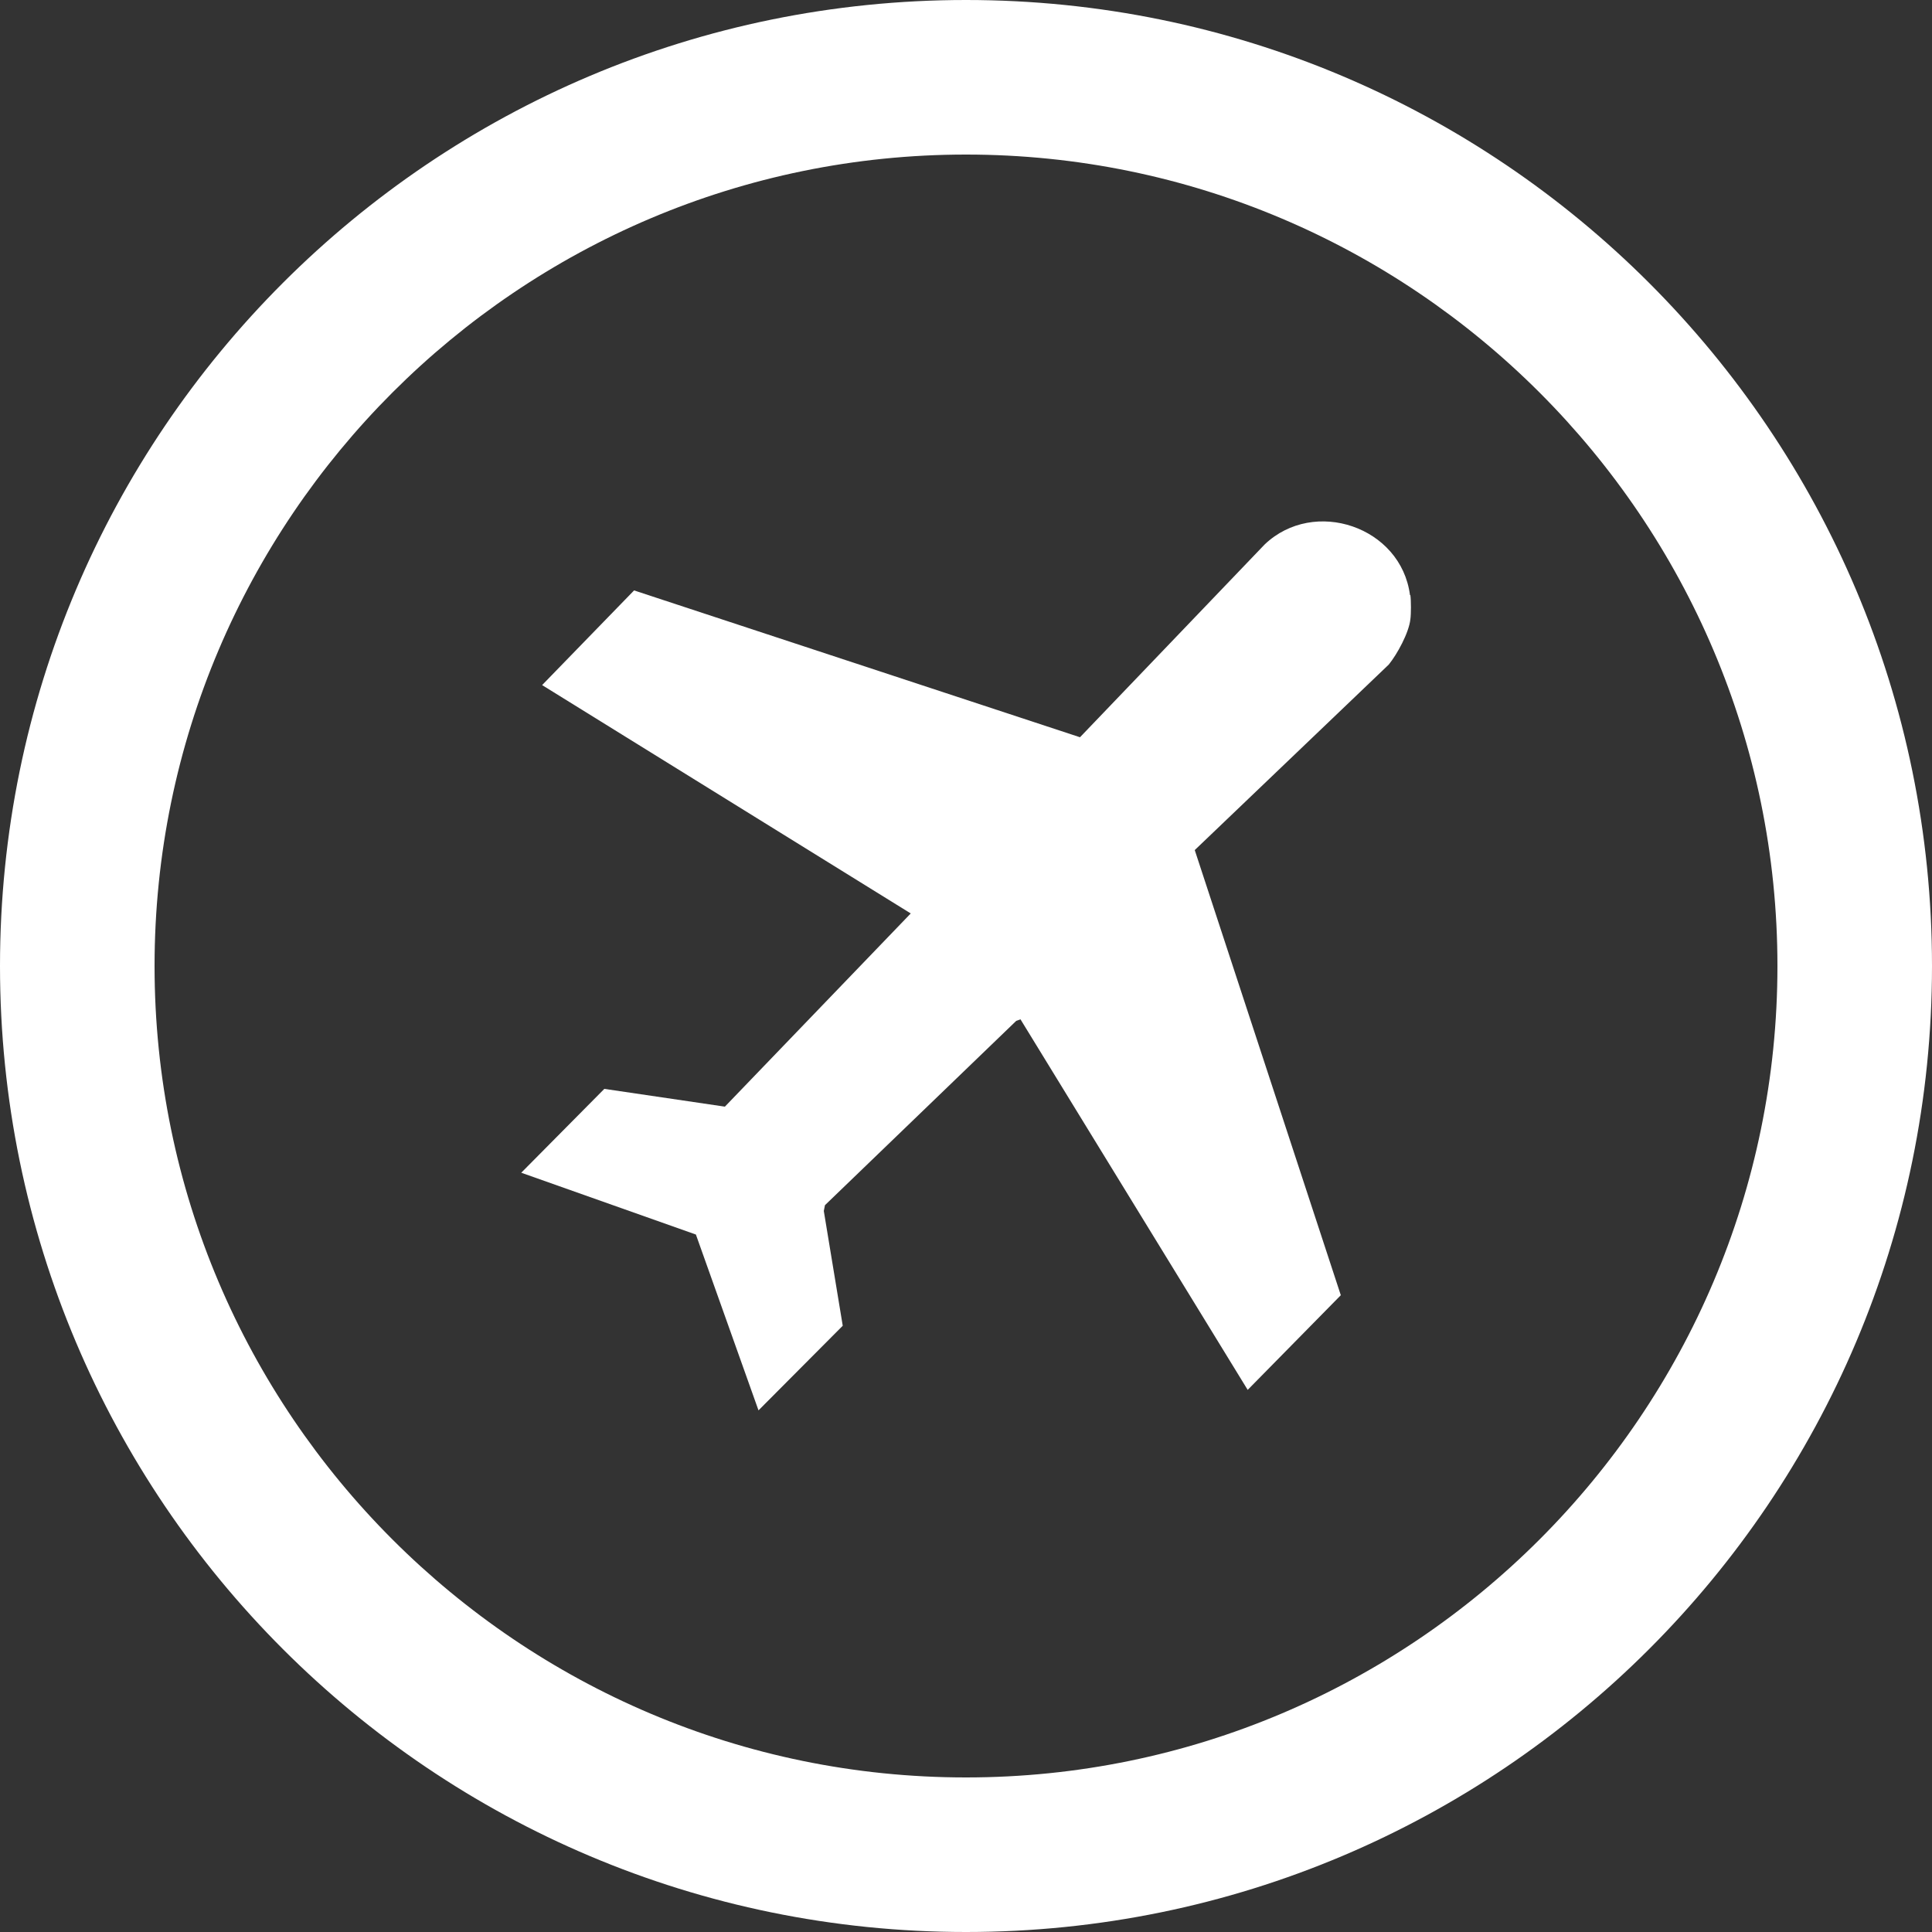
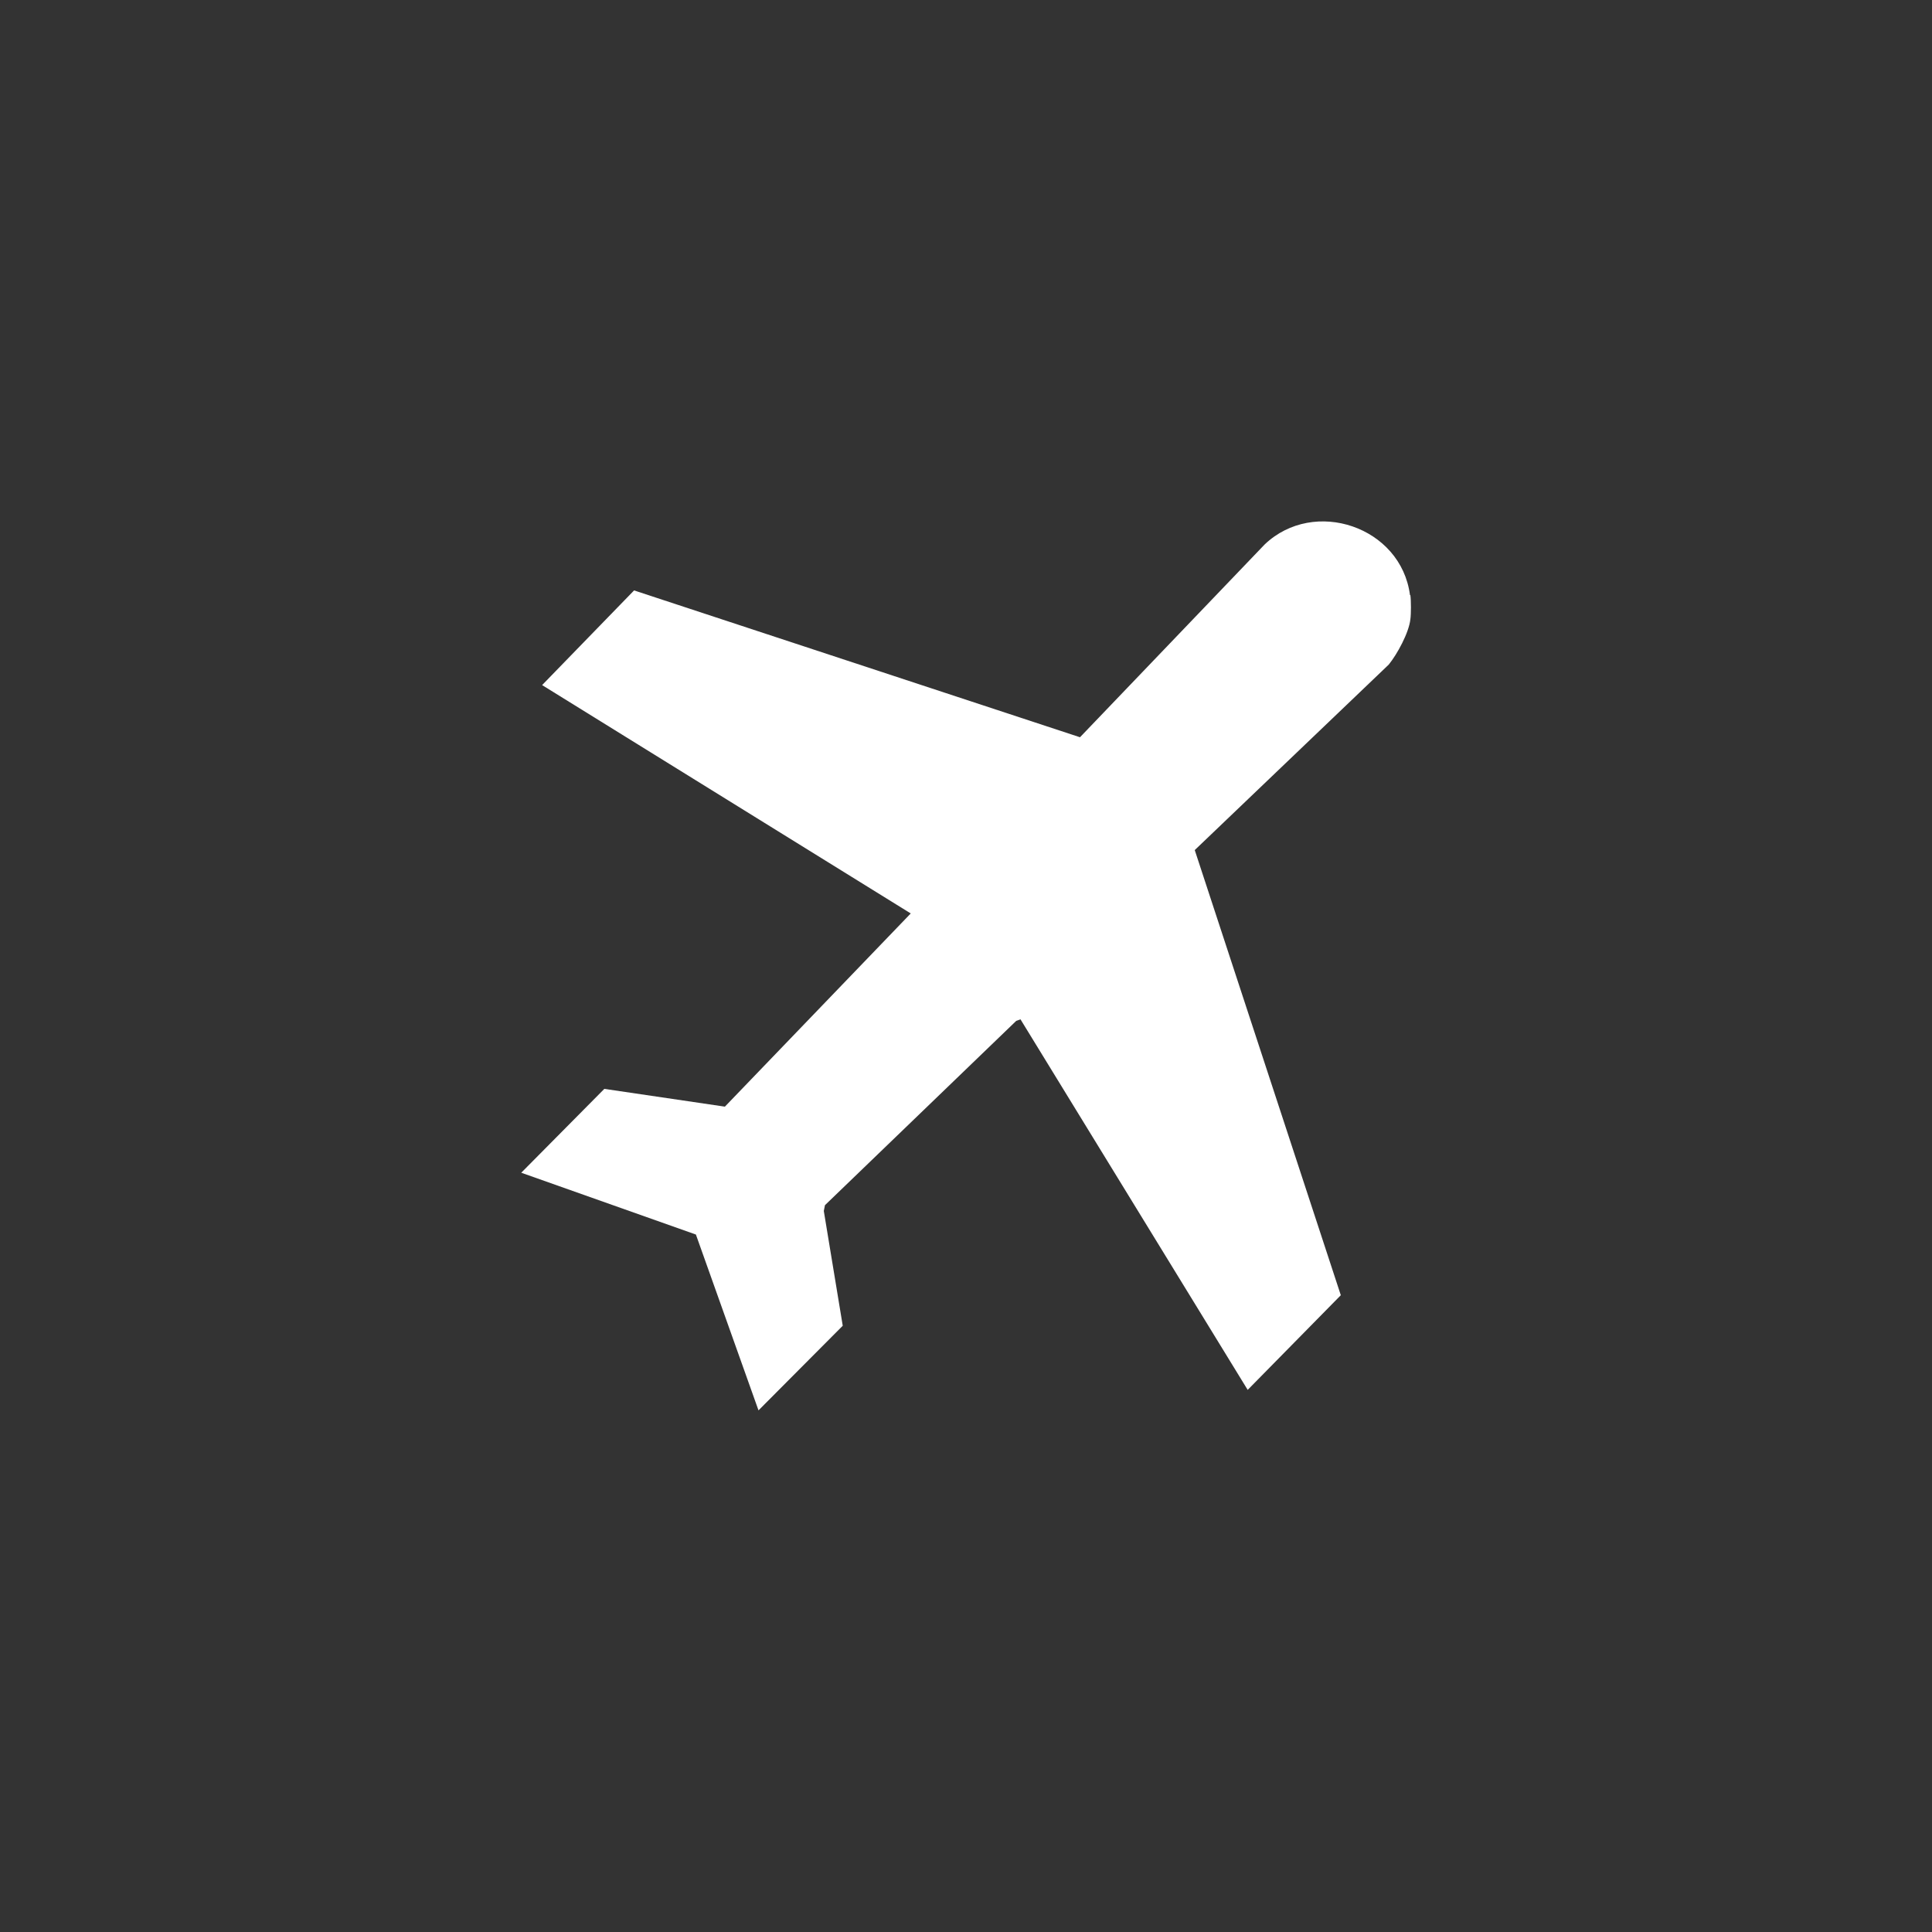
<svg xmlns="http://www.w3.org/2000/svg" id="Livello_1" data-name="Livello 1" viewBox="0 0 50 50">
  <rect x="0" y="0" width="50" height="50" fill="#333333" stroke="none" />
  <defs>
    <style>
      .cls-1 {
        fill: #fff;
      }
    </style>
  </defs>
  <path class="cls-1" d="M36.5,15.4c.02.14.02.49,0,.63-.04.35-.34.9-.56,1.17l-5.02,4.8,3.78,11.52-2.41,2.45-5.88-9.59-.11.04-4.95,4.77-.03.15.49,2.97-2.18,2.19-1.62-4.55-4.52-1.6,2.15-2.17,3.12.46,4.81-5-9.54-5.91,2.38-2.45,11.54,3.8,4.78-4.99c1.28-1.22,3.53-.46,3.76,1.31Z" />
-   <path class="cls-1" d="M25,4c11.58,0,21,9.42,21,21s-9.42,21-21,21S4,36.58,4,25,13.42,4,25,4M25,0C11.19,0,0,11.19,0,25s11.19,25,25,25,25-11.19,25-25S38.81,0,25,0h0Z" />
</svg>